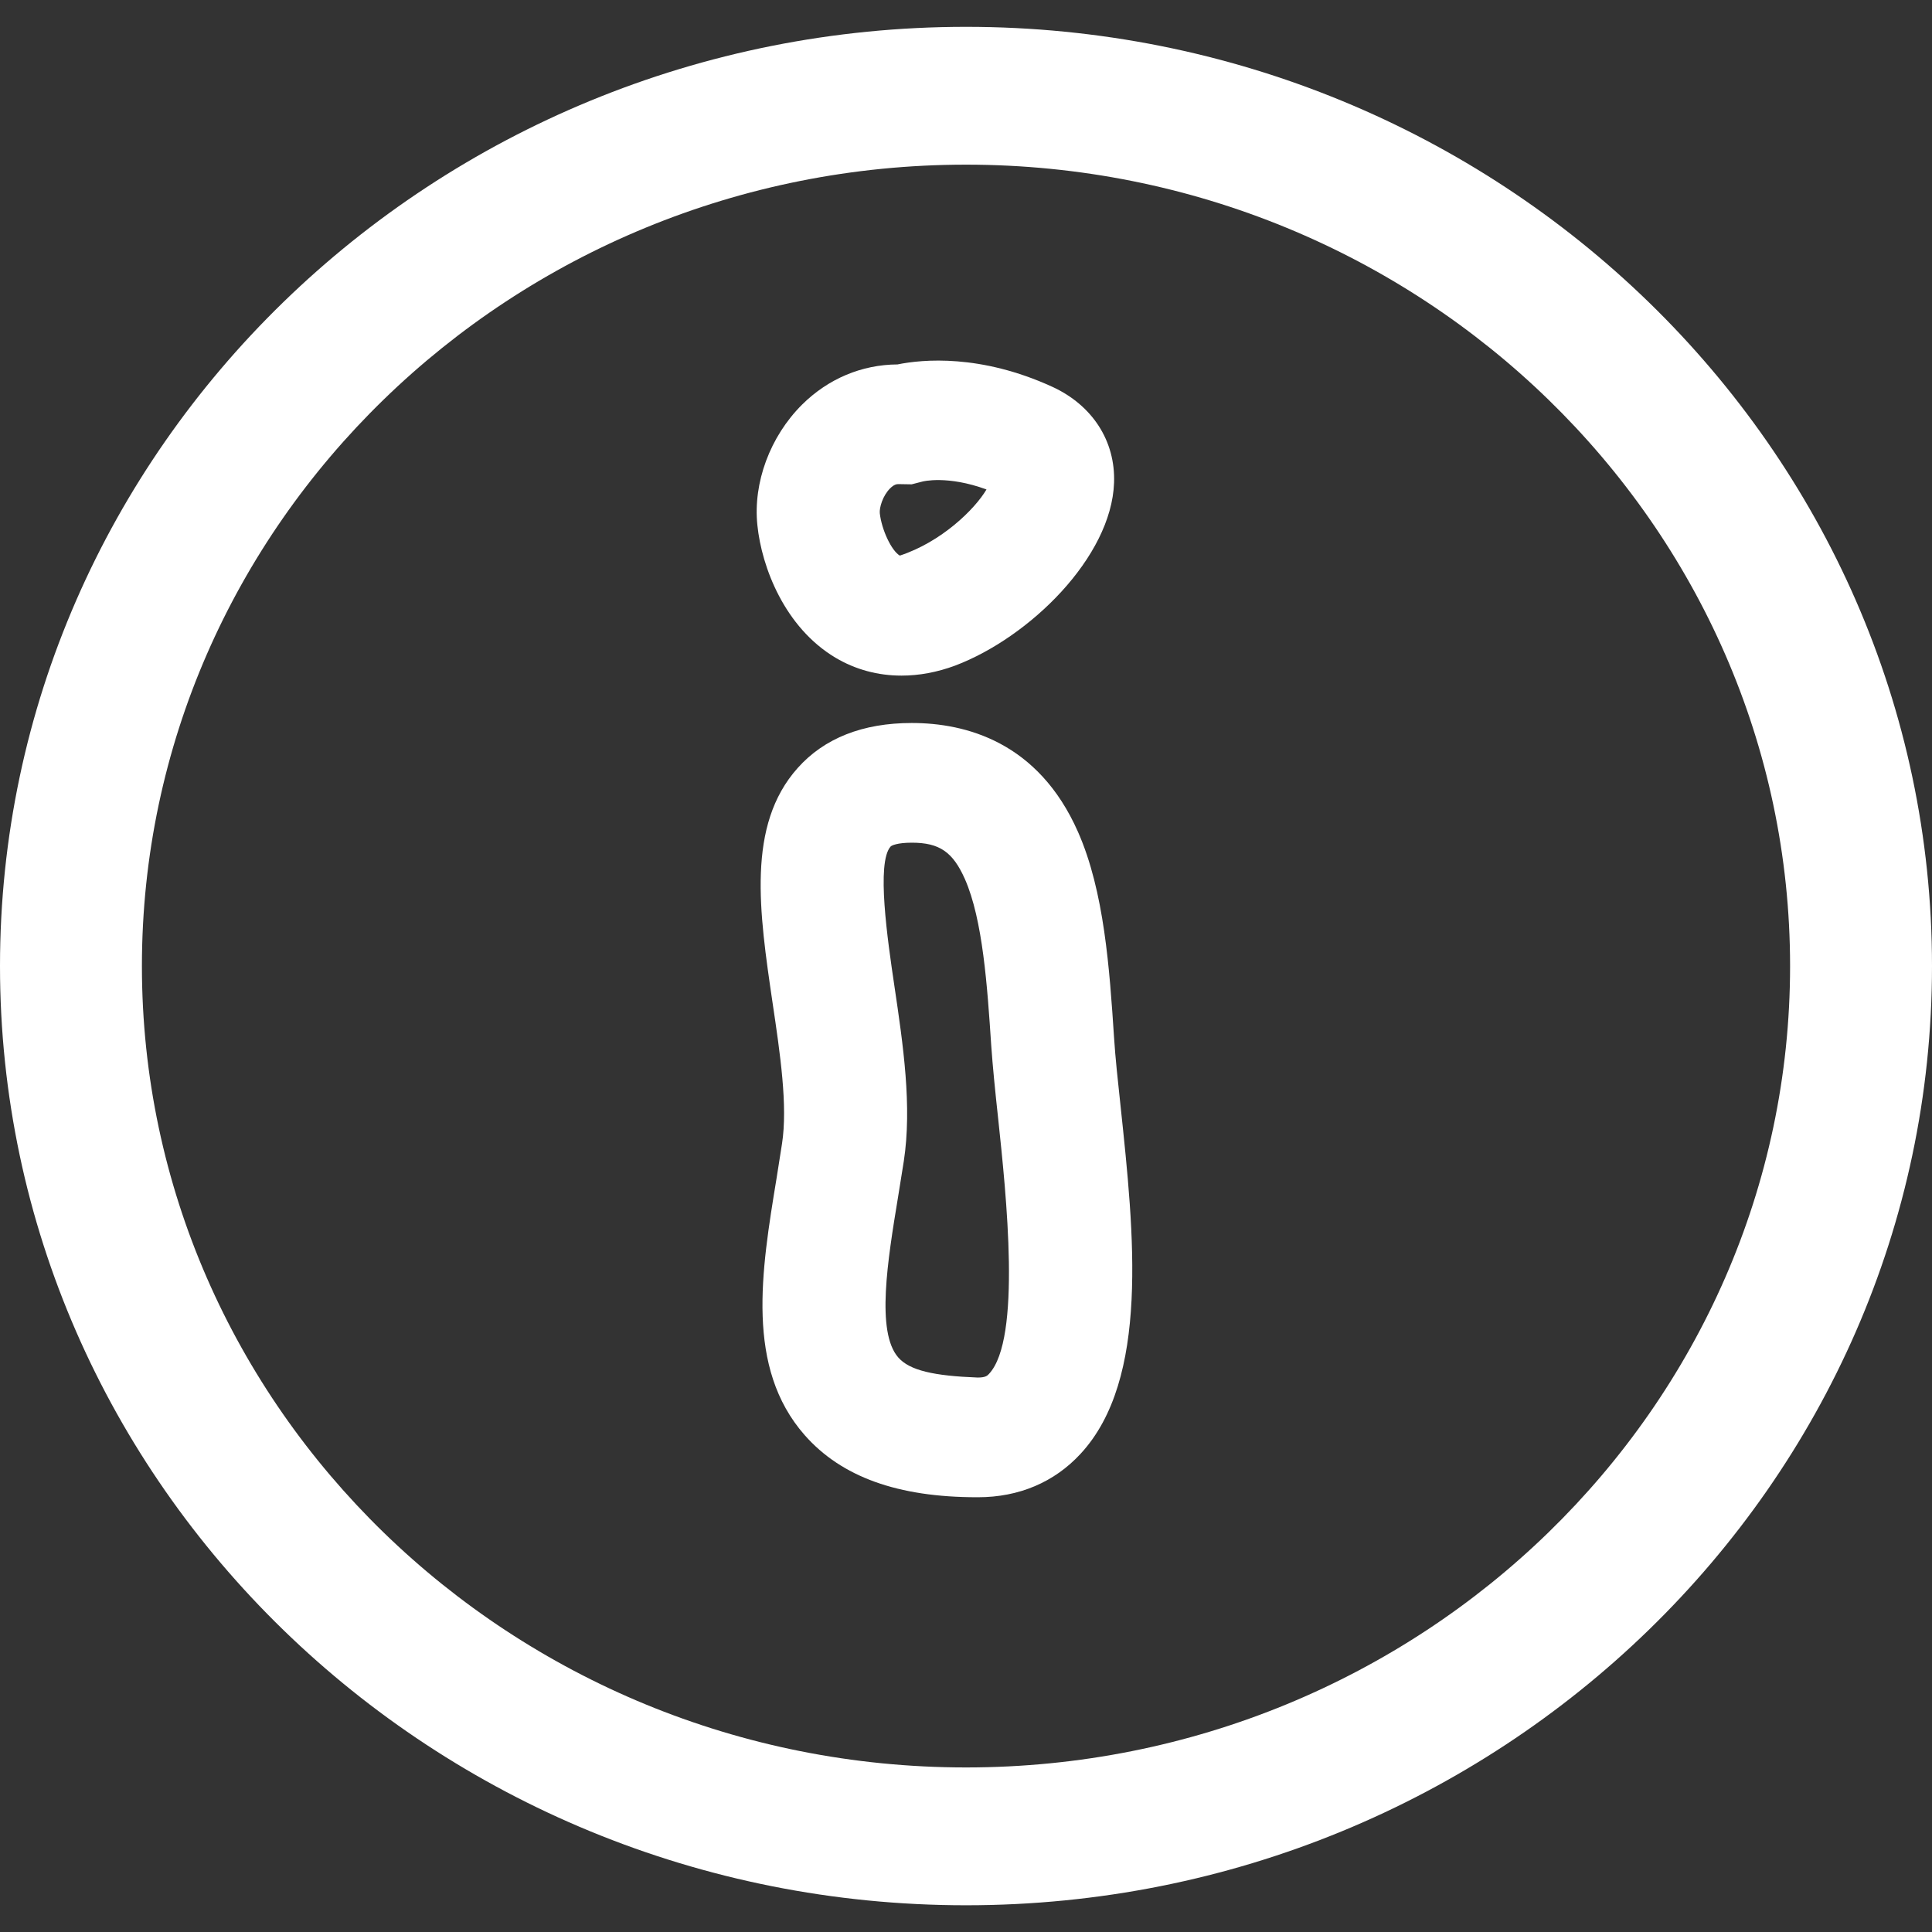
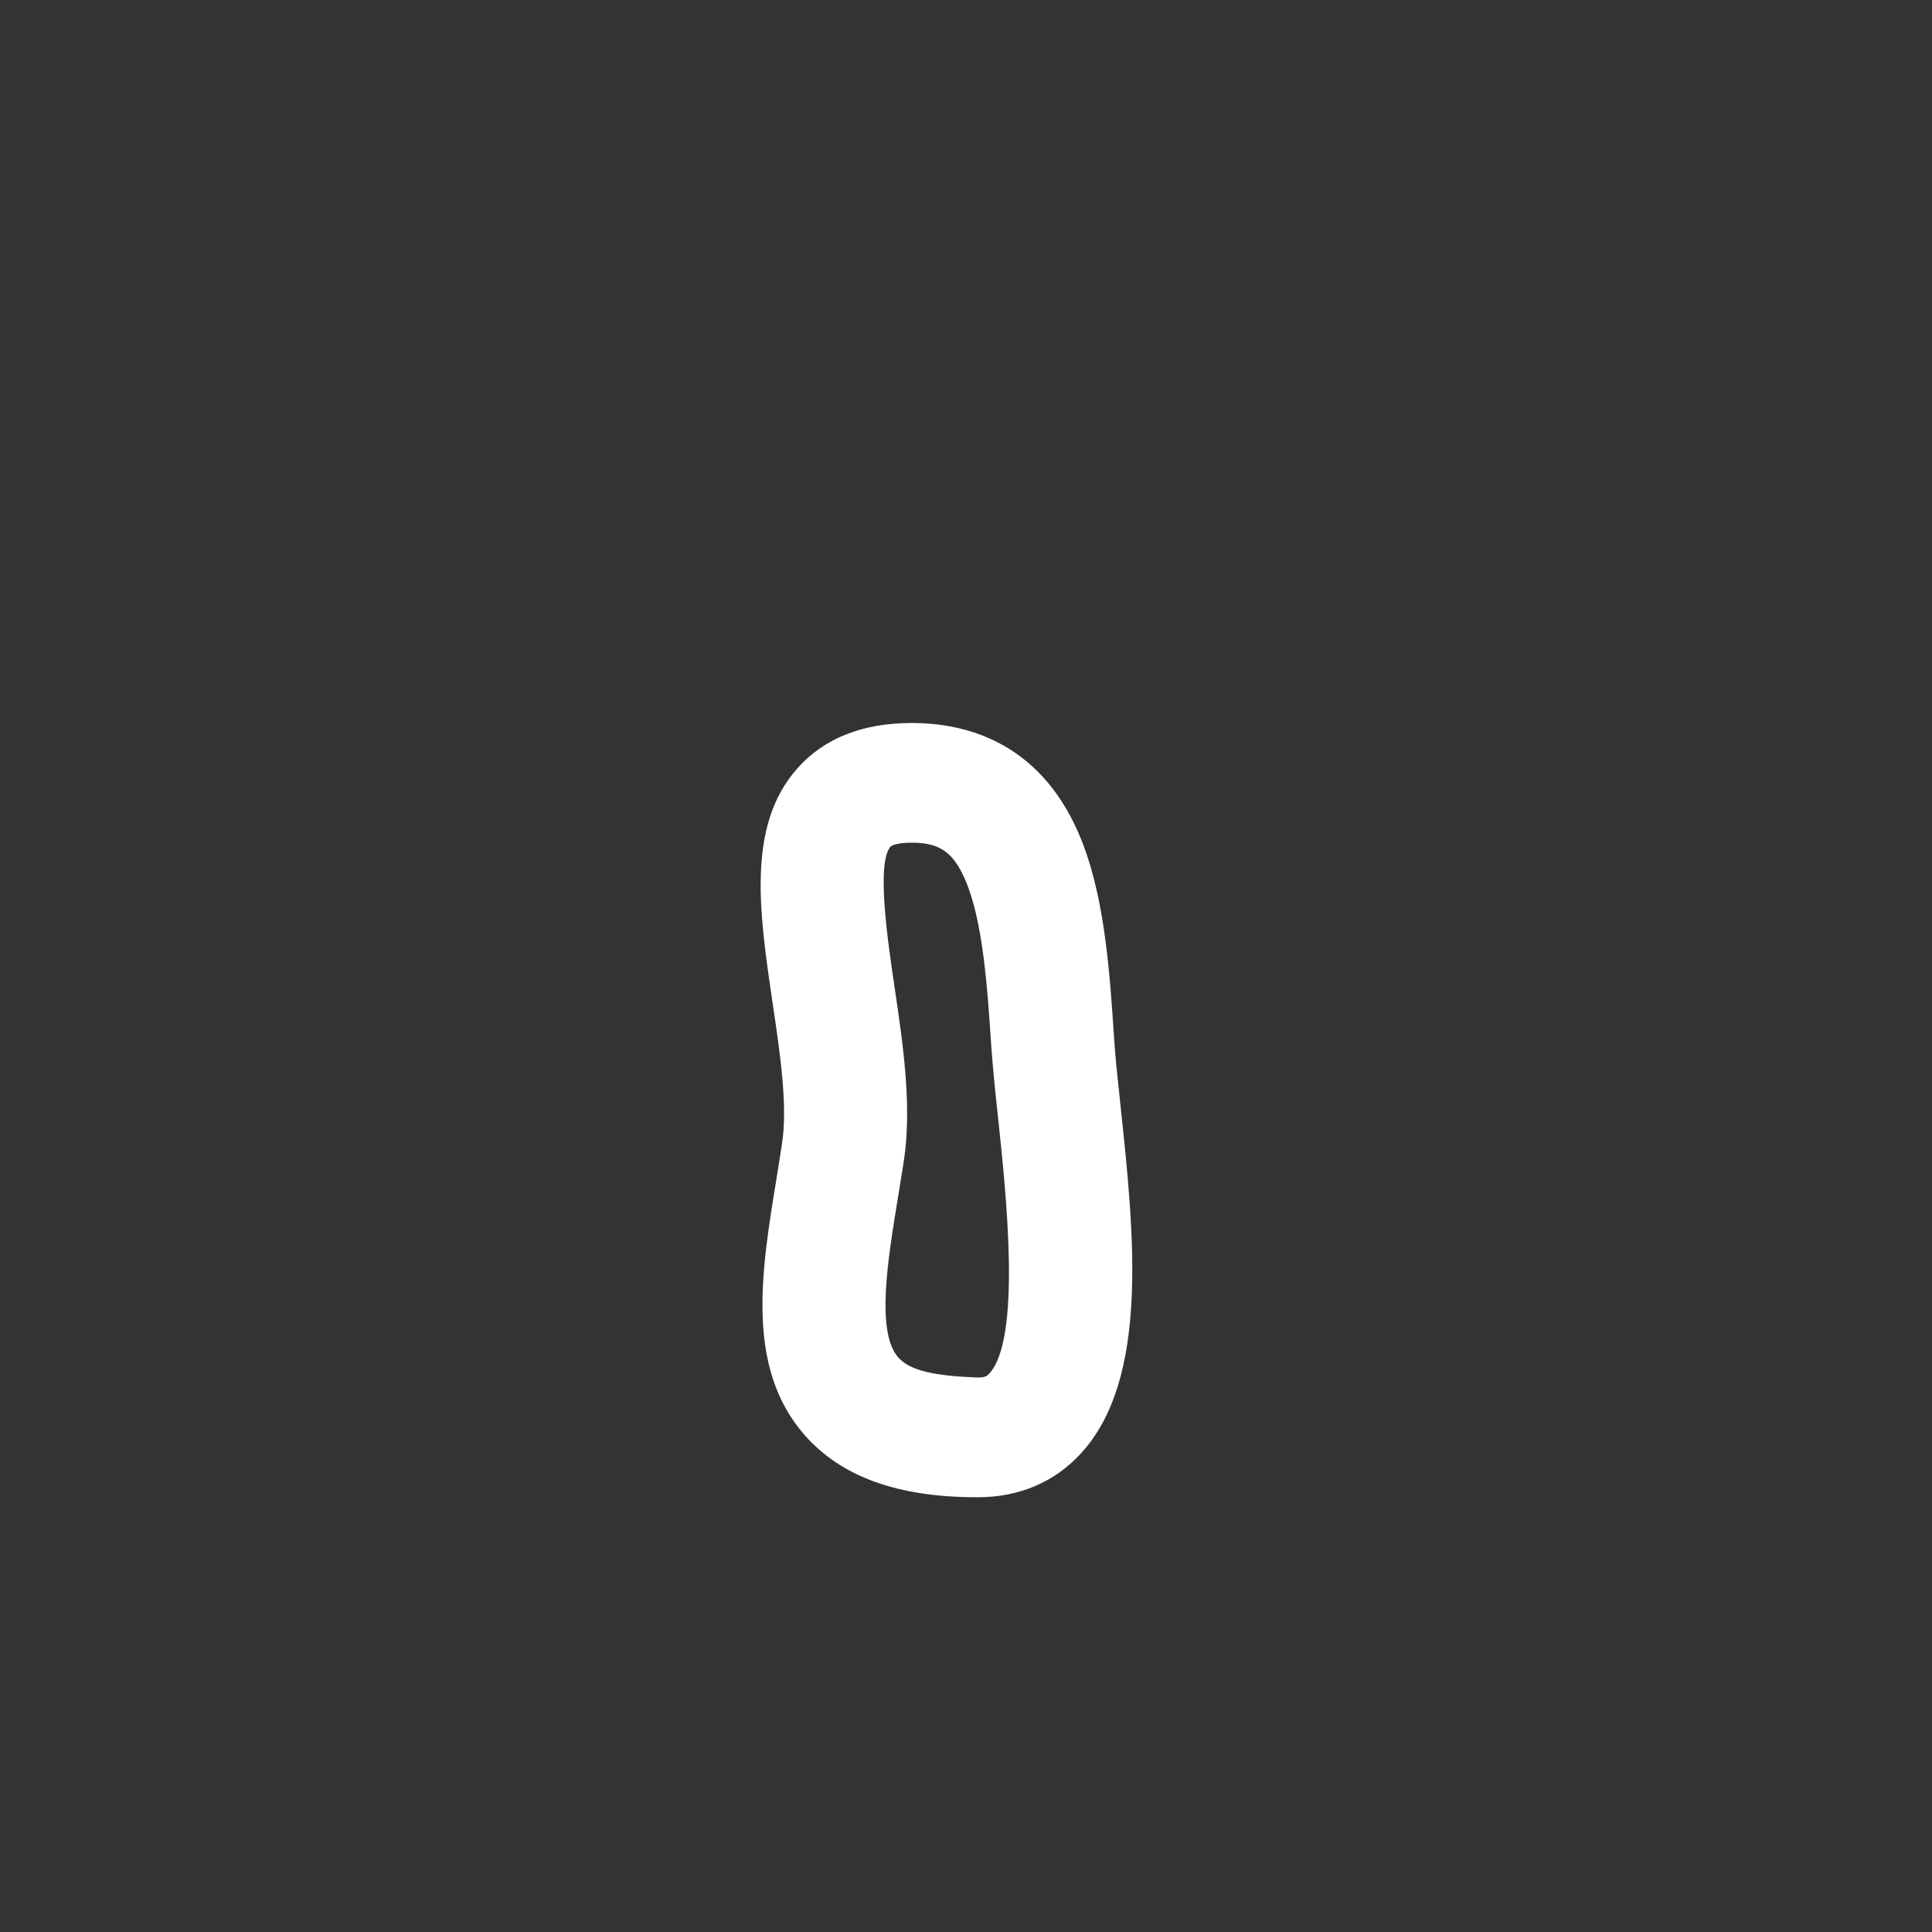
<svg xmlns="http://www.w3.org/2000/svg" fill="white" viewBox="0 -2.56 184.33 184.33">
  <rect x="0" y="-2.56" width="184.33" height="184.33" fill="#333333" stroke="none" />
-   <path d="m92.17 166.07c-43.35 0-78.63-34.3-78.63-76.46s35.28-76.46 78.63-76.46 78.62 34.31 78.62 76.46-35.27 76.46-78.62 76.46m0-166.07c-50.82 0-92.17 40.19-92.17 89.61s41.35 89.61 92.17 89.61 92.16-40.19 92.16-89.61-41.34-89.61-92.16-89.61" />
-   <path d="m84.93 44.03c.35-.35.6-.4.76-.4h.1l1.19.02.97-.25c.1-.04 2.47-.62 6.17.74-1.13 1.91-4.31 5.01-8.27 6.31-.8-.47-1.74-2.48-1.91-4.05-.05-.51.27-1.66.99-2.37m-5.22 16.16c1.92 1.14 4.06 1.71 6.3 1.71 1.68 0 3.41-.32 5.13-.96 7.11-2.7 14.9-10.35 15.15-17.43.15-3.98-2.06-7.41-5.9-9.17-6.84-3.13-12.35-2.62-14.76-2.13-3.41.02-6.61 1.36-9.11 3.84-3.05 3.04-4.68 7.44-4.26 11.49.41 4.03 2.61 9.76 7.45 12.65" />
  <path d="m94.37 128.51c-.16.18-.33.36-1.09.36-4.18-.16-6.49-.67-7.58-1.92-2.13-2.43-1.01-9.27-.02-15.29l.55-3.43c.8-5.24-.06-11.09-.9-16.74-.65-4.39-1.73-11.75-.36-13.28.08-.1.63-.37 2.02-.37 2.64 0 3.92.88 5.07 3.47 1.71 3.88 2.14 10.25 2.51 15.85.14 2.02.38 4.4.66 6.97.78 7.35 2.24 21.04-.86 24.38m11.92-32.08c-.43-6.53-.93-13.94-3.44-19.62-3.79-8.59-10.72-10.39-15.86-10.39-4.68 0-8.35 1.45-10.89 4.3-4.88 5.47-3.67 13.7-2.39 22.4.72 4.83 1.46 9.83.9 13.44l-.52 3.3c-1.46 8.88-2.97 18.07 2.68 24.5 3.51 3.99 8.89 5.93 16.46 5.93h.08c3.91 0 7.29-1.44 9.78-4.14 6.59-7.11 5.12-20.96 3.82-33.19-.26-2.41-.5-4.63-.62-6.53" />
</svg>